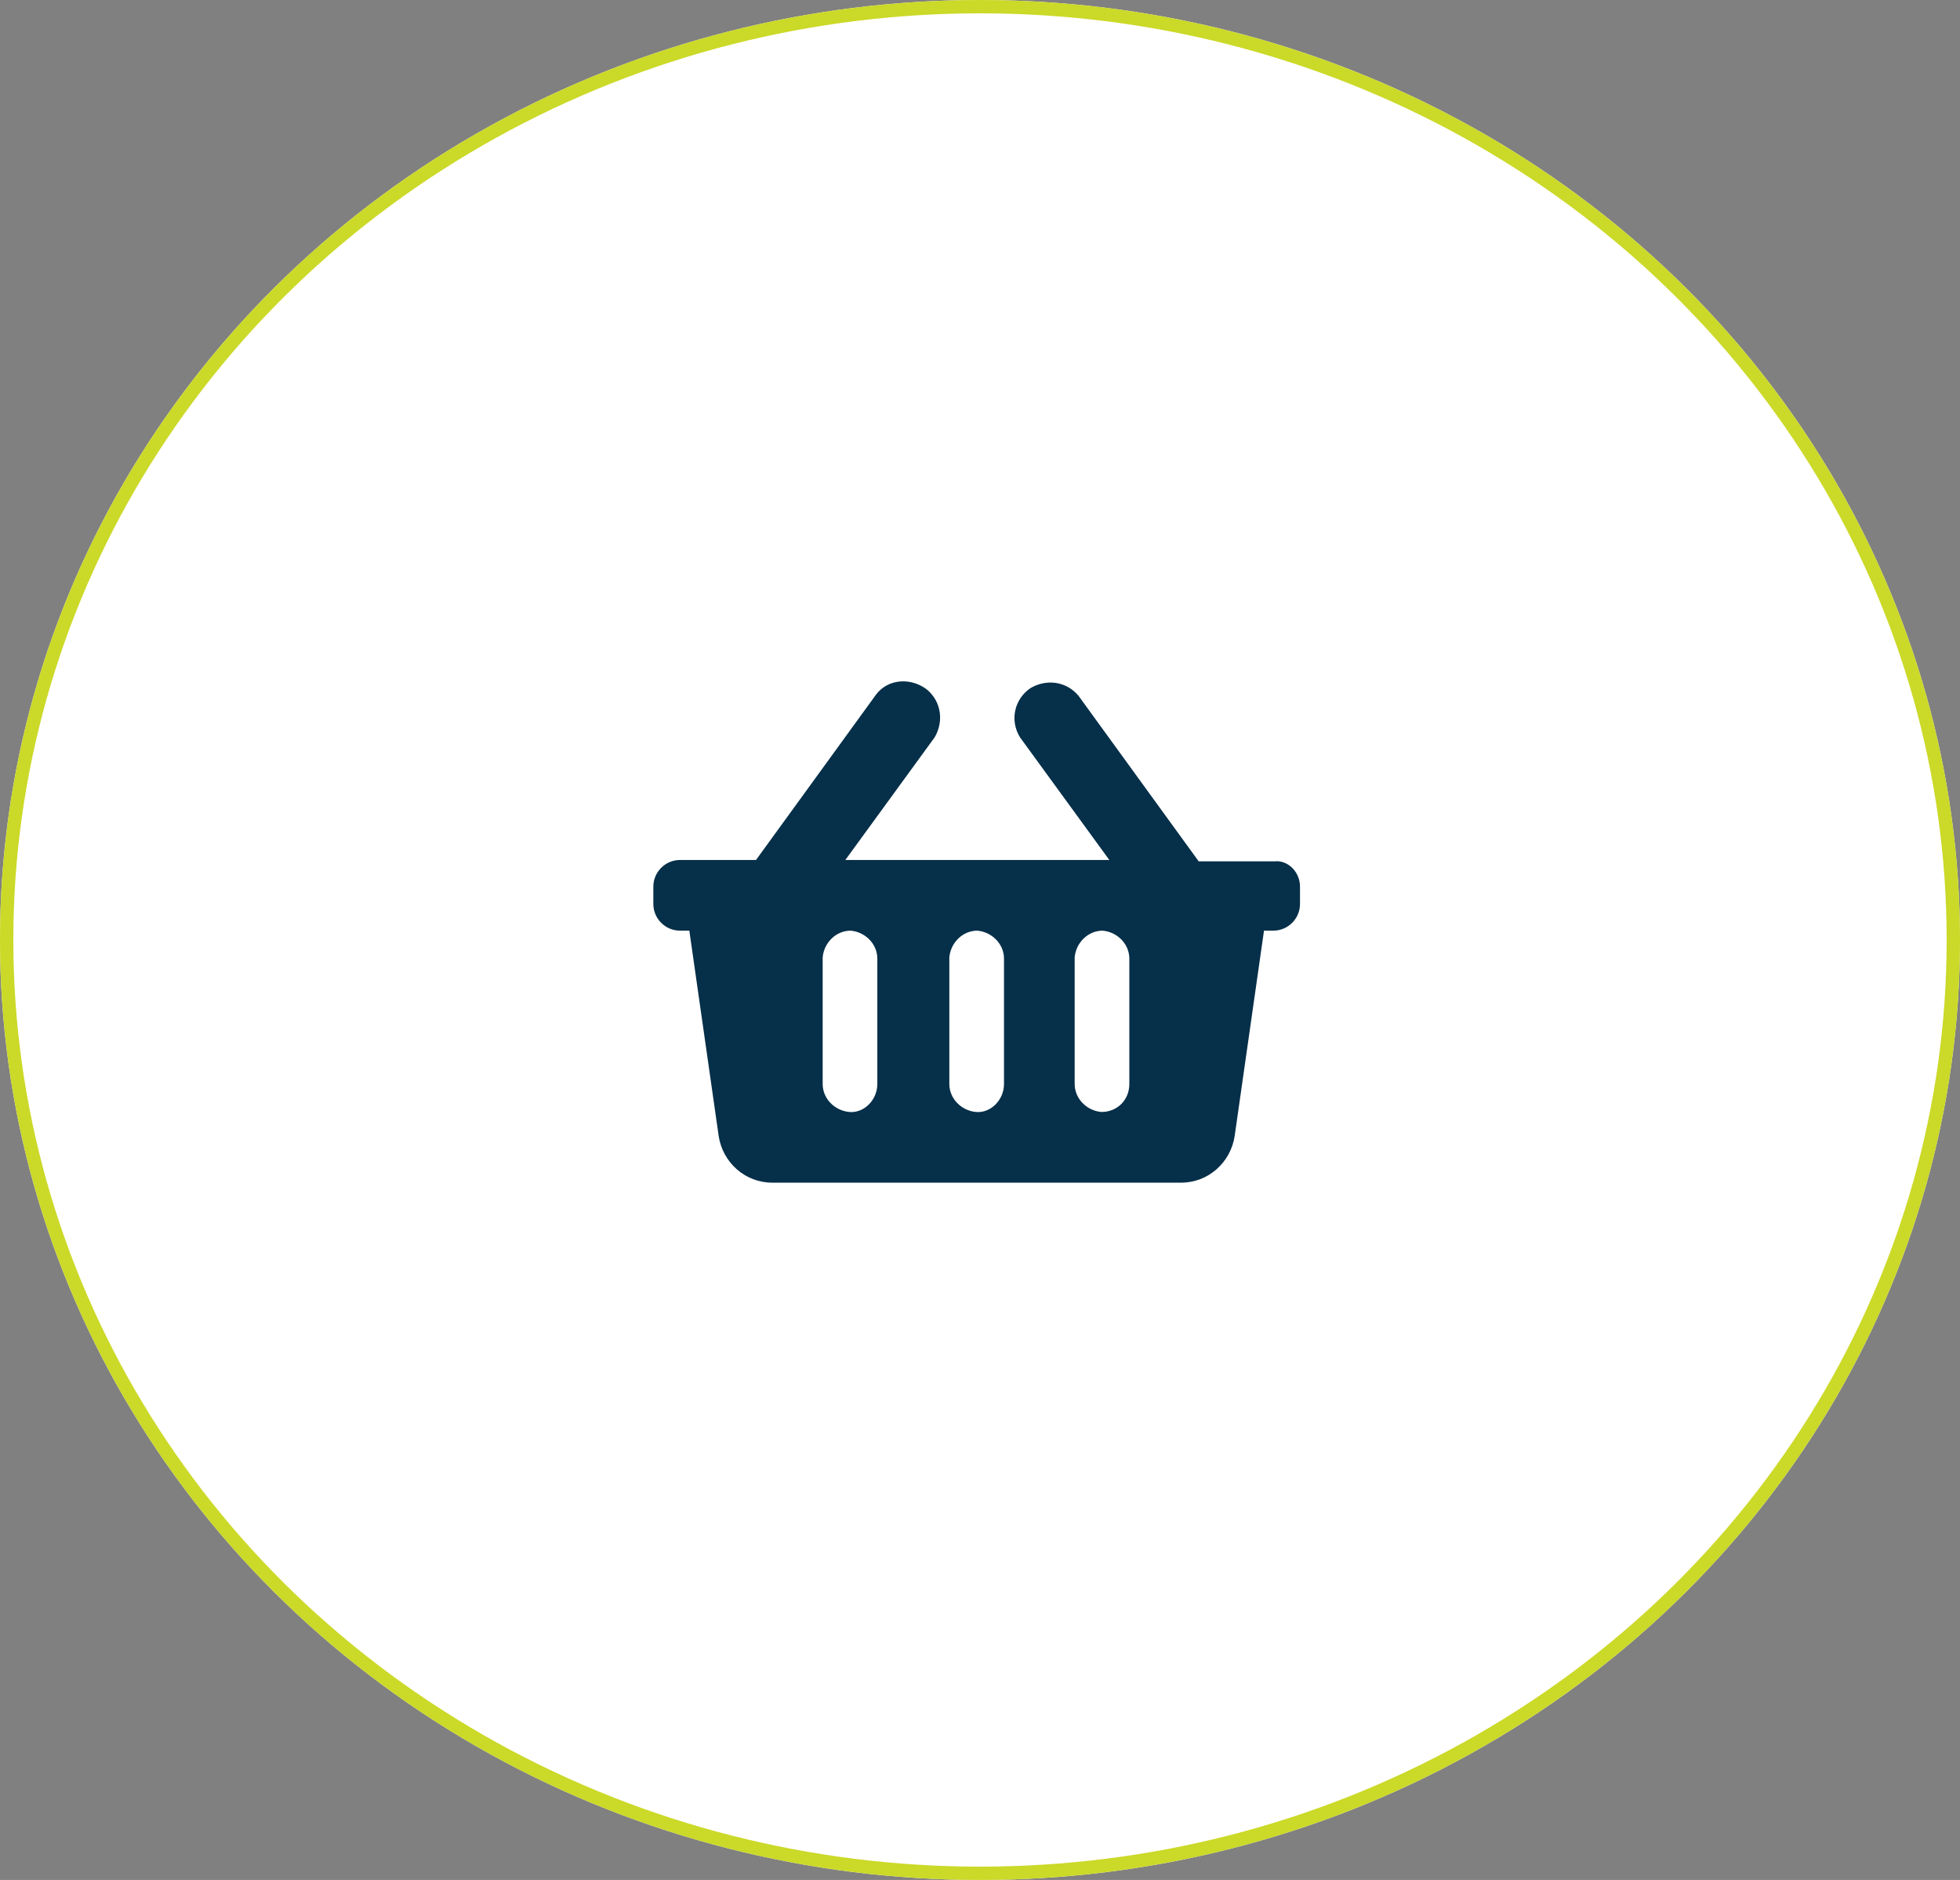
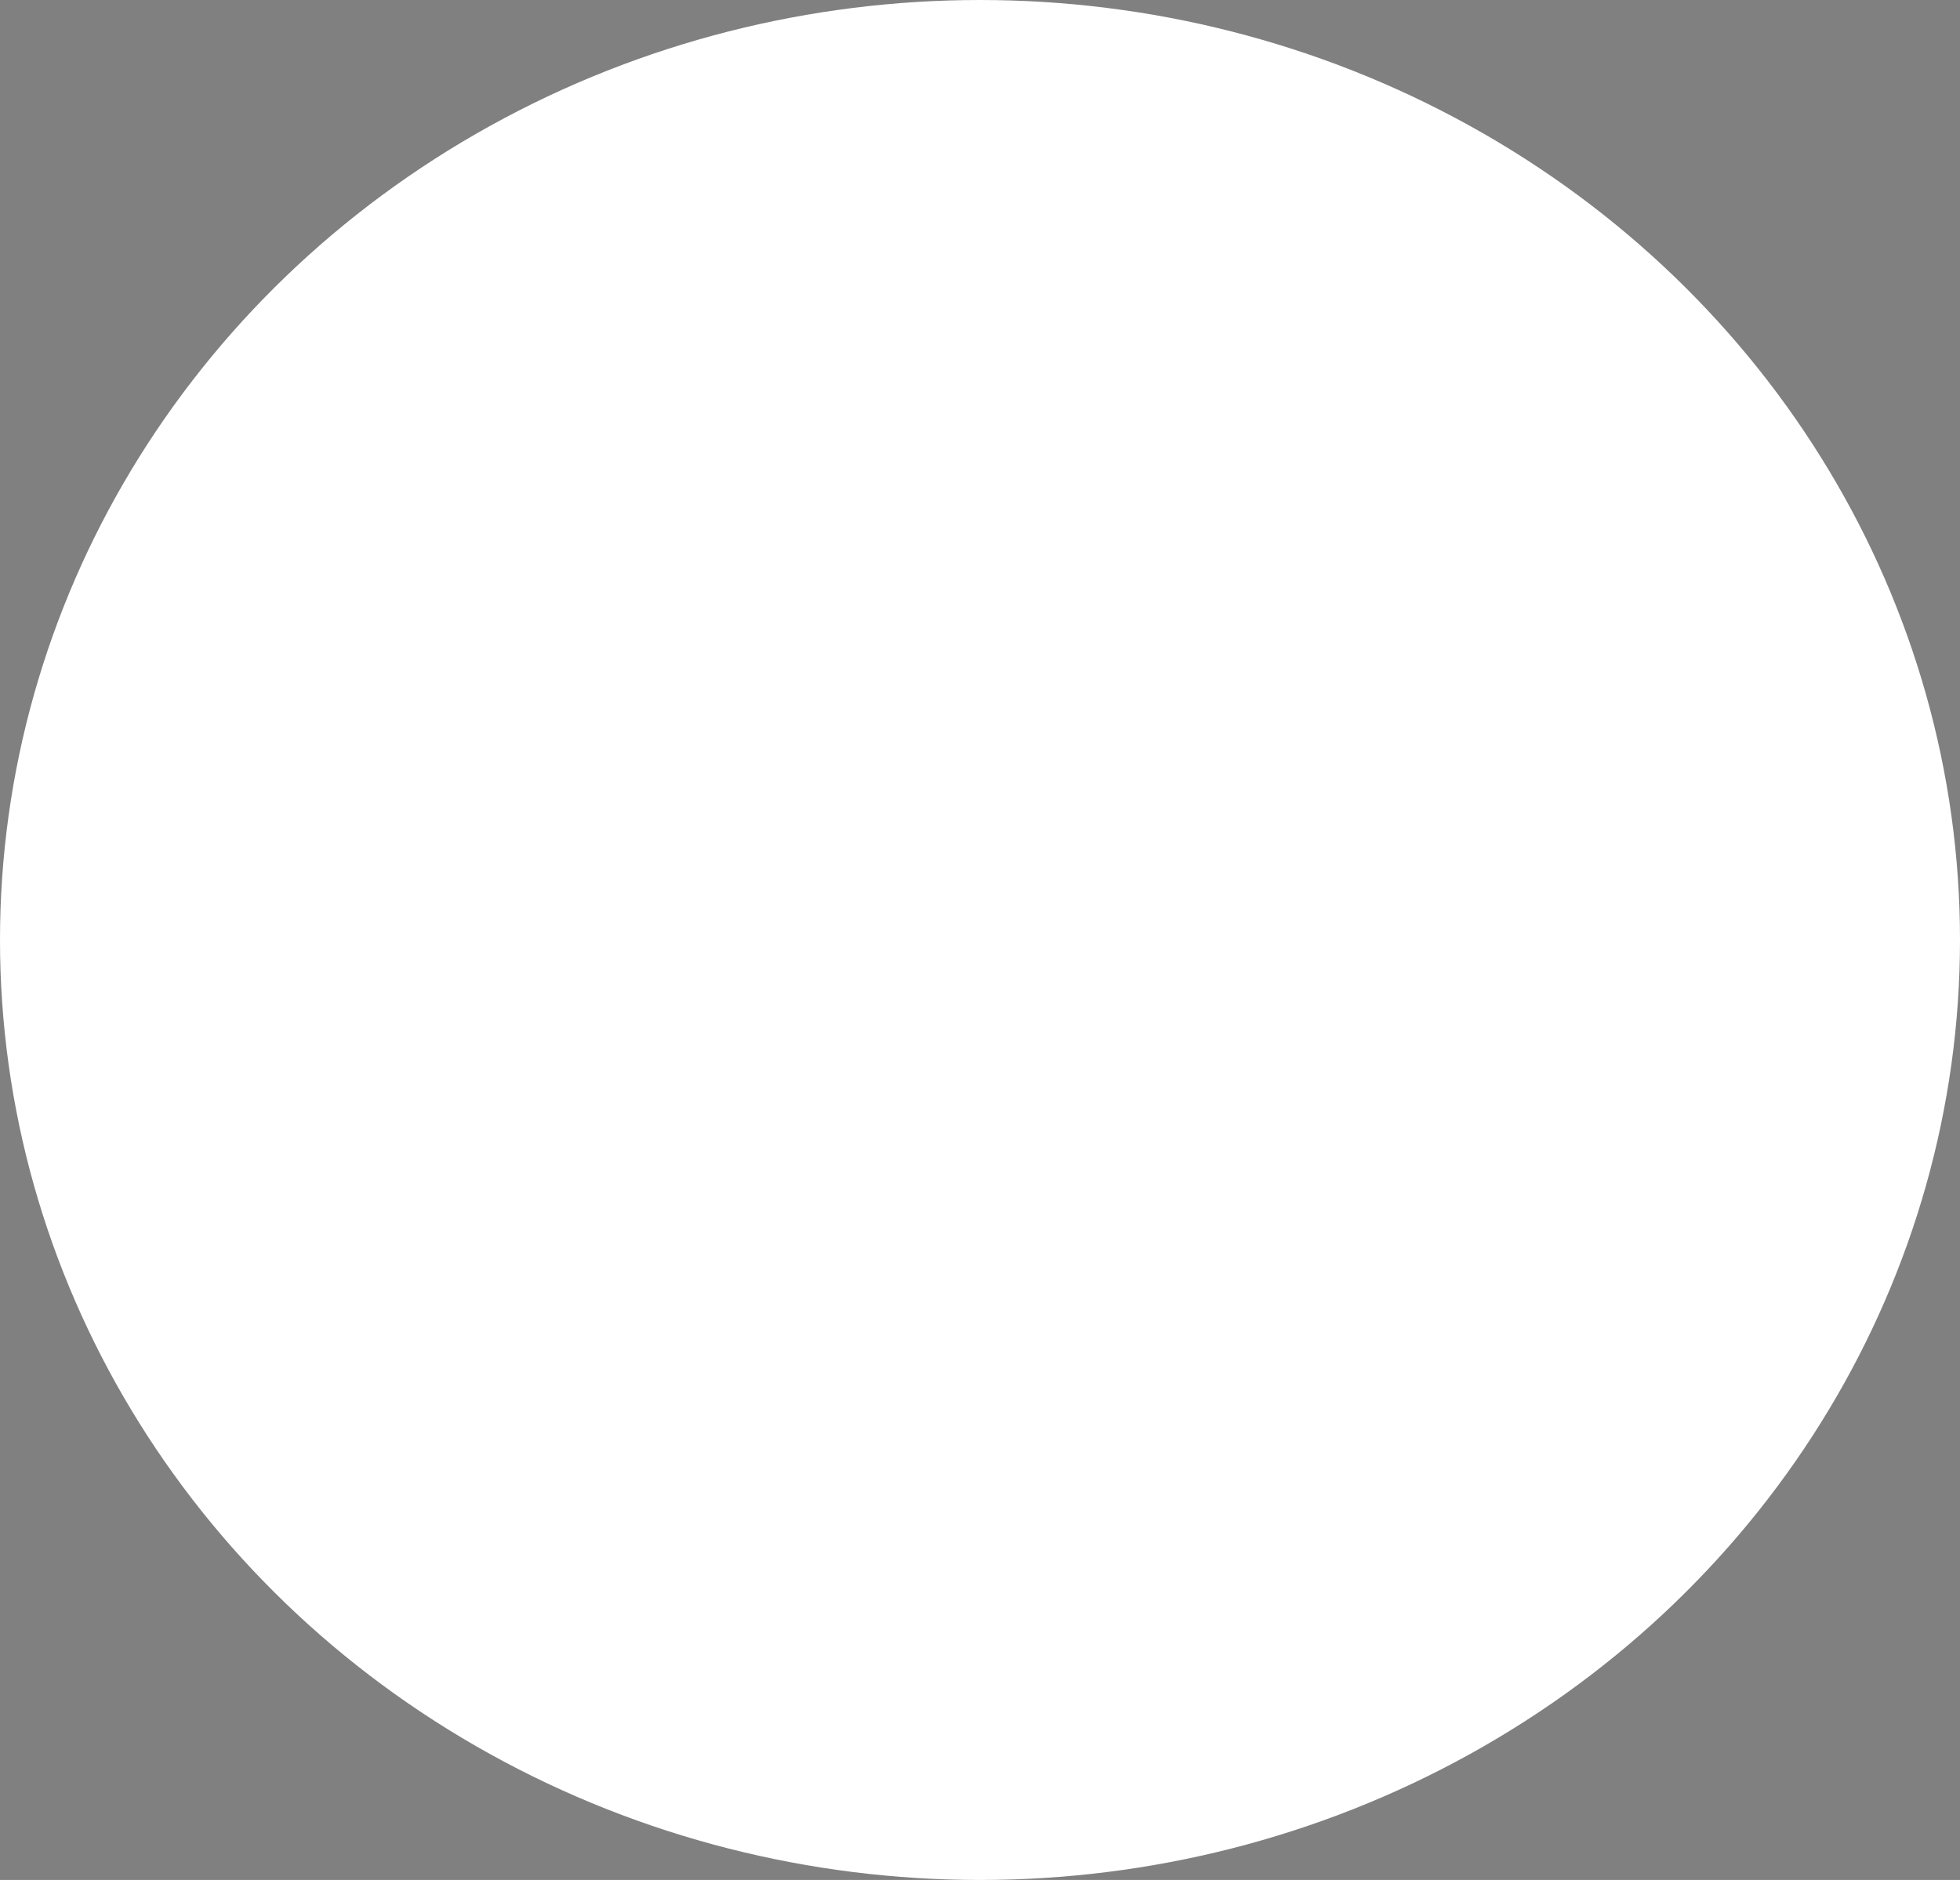
<svg xmlns="http://www.w3.org/2000/svg" version="1.1" id="Capa_1" x="0px" y="0px" viewBox="0 0 147 141" style="enable-background:new 0 0 147 141;" xml:space="preserve">
  <rect x="0" y="0" width="147" height="141" fill="#808080" stroke="none" />
  <style type="text/css">
	.st0{fill:#FFFFFF;}
	.st1{fill:none;stroke:#CBD928;}
	.st2{fill:#062F49;}
</style>
  <g id="Elipse_1">
    <ellipse class="st0" cx="73.5" cy="70.5" rx="73.5" ry="70.5" />
-     <ellipse class="st1" cx="73.5" cy="70.5" rx="73" ry="70" />
  </g>
-   <path id="Icon_awesome-shopping-basket" class="st2" d="M97.5,66.5v1.3c0,1.1-0.9,2-2,2h-0.7l-2.2,15.4c-0.3,2-2,3.5-4,3.5H57.9  c-2,0-3.7-1.5-4-3.5l-2.2-15.4H51c-1.1,0-2-0.9-2-2v-1.3c0-1.1,0.9-2,2-2l0,0h5.7l9-12.4c0.9-1.2,2.6-1.3,3.8-0.4  c1.1,0.9,1.3,2.4,0.6,3.6l-6.7,9.2h19.8l-6.7-9.2c-0.8-1.3-0.4-2.9,0.8-3.7c1.2-0.7,2.7-0.5,3.6,0.6l9,12.4h5.7  C96.6,64.5,97.5,65.4,97.5,66.5z M75.3,81.3v-9.4c0-1.1-0.9-2-2-2.1c-1.1,0-2,0.9-2.1,2c0,0,0,0.1,0,0.1v9.4c0,1.1,0.9,2,2,2.1  S75.3,82.5,75.3,81.3C75.3,81.4,75.3,81.4,75.3,81.3L75.3,81.3z M84.7,81.3v-9.4c0-1.1-0.9-2-2-2.1c-1.1,0-2,0.9-2.1,2  c0,0,0,0.1,0,0.1v9.4c0,1.1,0.9,2,2,2.1C83.8,83.4,84.7,82.5,84.7,81.3C84.7,81.4,84.7,81.4,84.7,81.3L84.7,81.3z M65.8,81.3v-9.4  c0-1.1-0.9-2-2-2.1c-1.1,0-2,0.9-2.1,2c0,0,0,0.1,0,0.1v9.4c0,1.1,0.9,2,2,2.1S65.8,82.5,65.8,81.3C65.8,81.4,65.8,81.4,65.8,81.3  L65.8,81.3z" />
</svg>